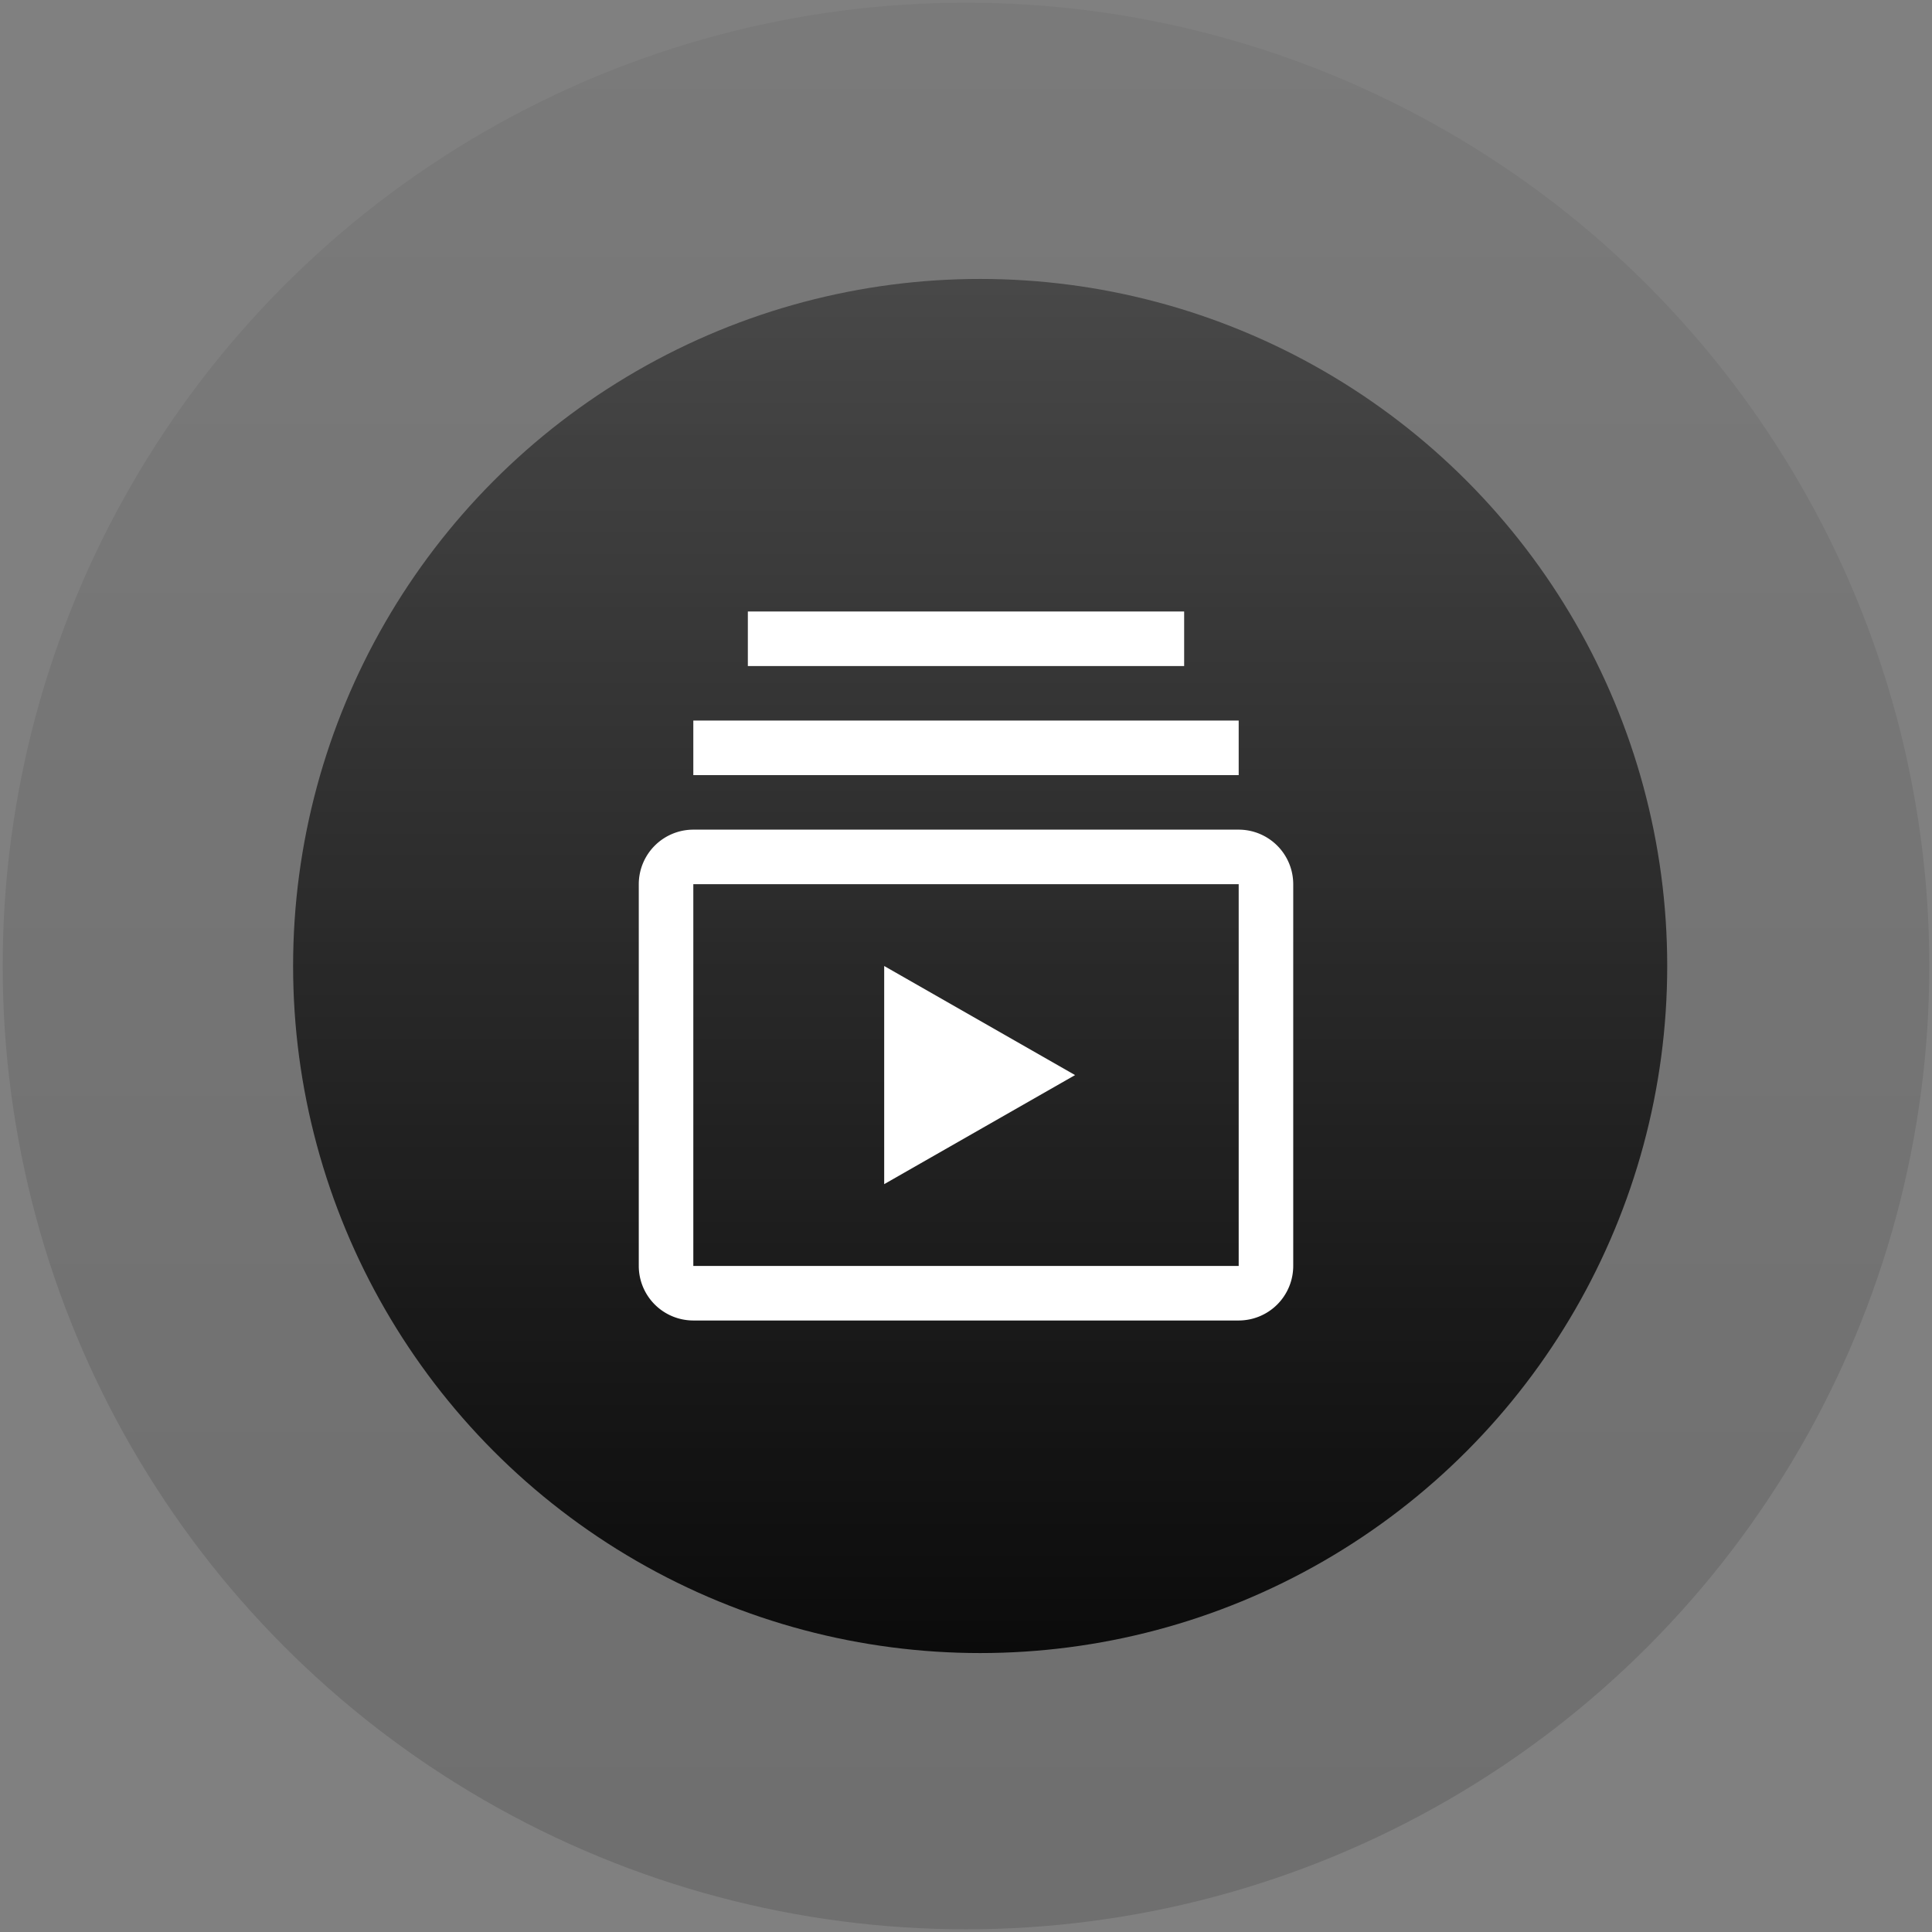
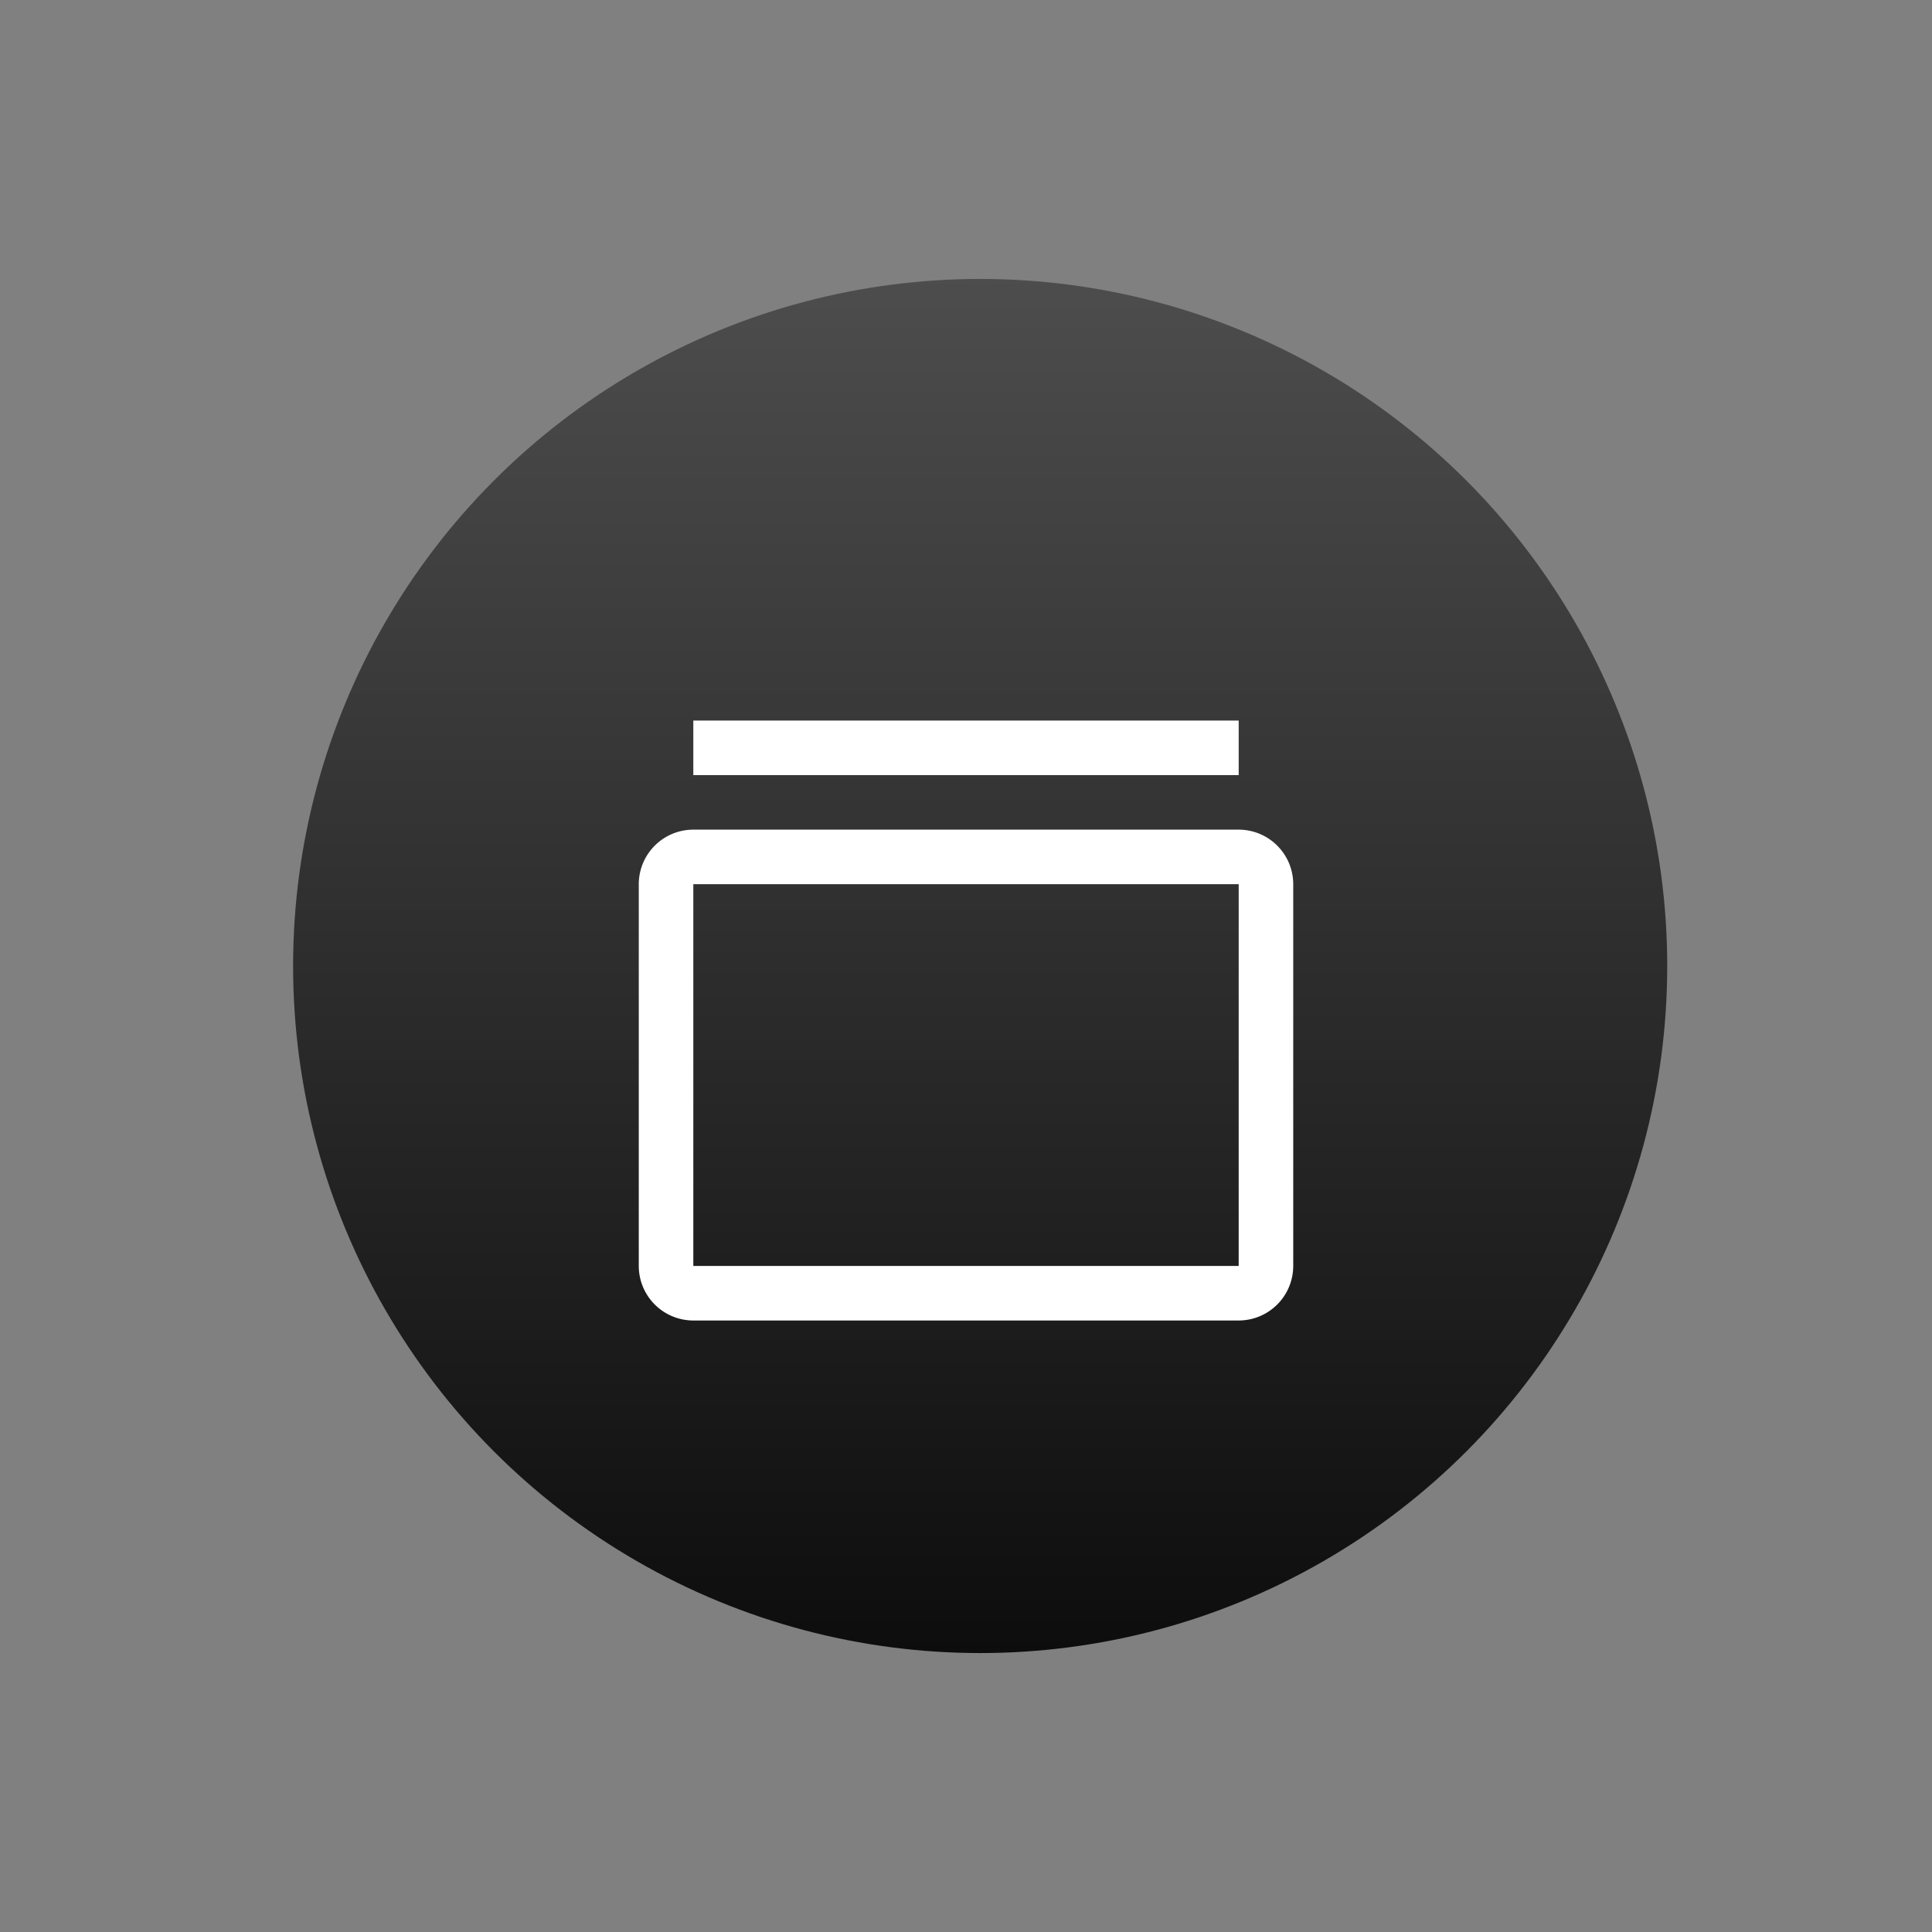
<svg xmlns="http://www.w3.org/2000/svg" id="Capa_1" data-name="Capa 1" viewBox="0 0 200 200">
  <rect x="0" y="0" width="200" height="200" fill="#808080" stroke="none" />
  <defs>
    <style>.cls-1{opacity:0.15;fill:url(#Degradado_sin_nombre_18);}.cls-2{fill:url(#Degradado_sin_nombre_16);}.cls-3{fill:#fff;}</style>
    <linearGradient id="Degradado_sin_nombre_18" x1="100" y1="0.279" x2="100" y2="199.721" gradientUnits="userSpaceOnUse">
      <stop offset="0" stop-opacity="0.3" />
      <stop offset="1" stop-opacity="0.9" />
    </linearGradient>
    <linearGradient id="Degradado_sin_nombre_16" x1="101.466" y1="28.876" x2="101.466" y2="171.124" gradientUnits="userSpaceOnUse">
      <stop offset="0" stop-opacity="0.4" />
      <stop offset="1" stop-opacity="0.9" />
    </linearGradient>
  </defs>
  <title>icons</title>
-   <circle class="cls-1" cx="100" cy="100" r="99.721" />
  <circle class="cls-2" cx="101.466" cy="100" r="71.124" />
-   <path class="cls-3" d="M91.531,100v22.583l19.76-11.291Z" />
-   <path class="cls-3" d="M128.228,136.697H71.772a5.651,5.651,0,0,1-5.646-5.646V91.531a5.651,5.651,0,0,1,5.646-5.646h56.457a5.652,5.652,0,0,1,5.646,5.646v39.52a5.652,5.652,0,0,1-5.646,5.646ZM71.772,91.531v39.52h56.457V91.531Zm0-16.937h56.457v5.646H71.772Zm5.646-11.291h45.165v5.646H77.417Z" />
+   <path class="cls-3" d="M128.228,136.697H71.772a5.651,5.651,0,0,1-5.646-5.646V91.531a5.651,5.651,0,0,1,5.646-5.646h56.457a5.652,5.652,0,0,1,5.646,5.646v39.52a5.652,5.652,0,0,1-5.646,5.646ZM71.772,91.531v39.52h56.457V91.531Zm0-16.937h56.457v5.646H71.772Zm5.646-11.291h45.165H77.417Z" />
</svg>